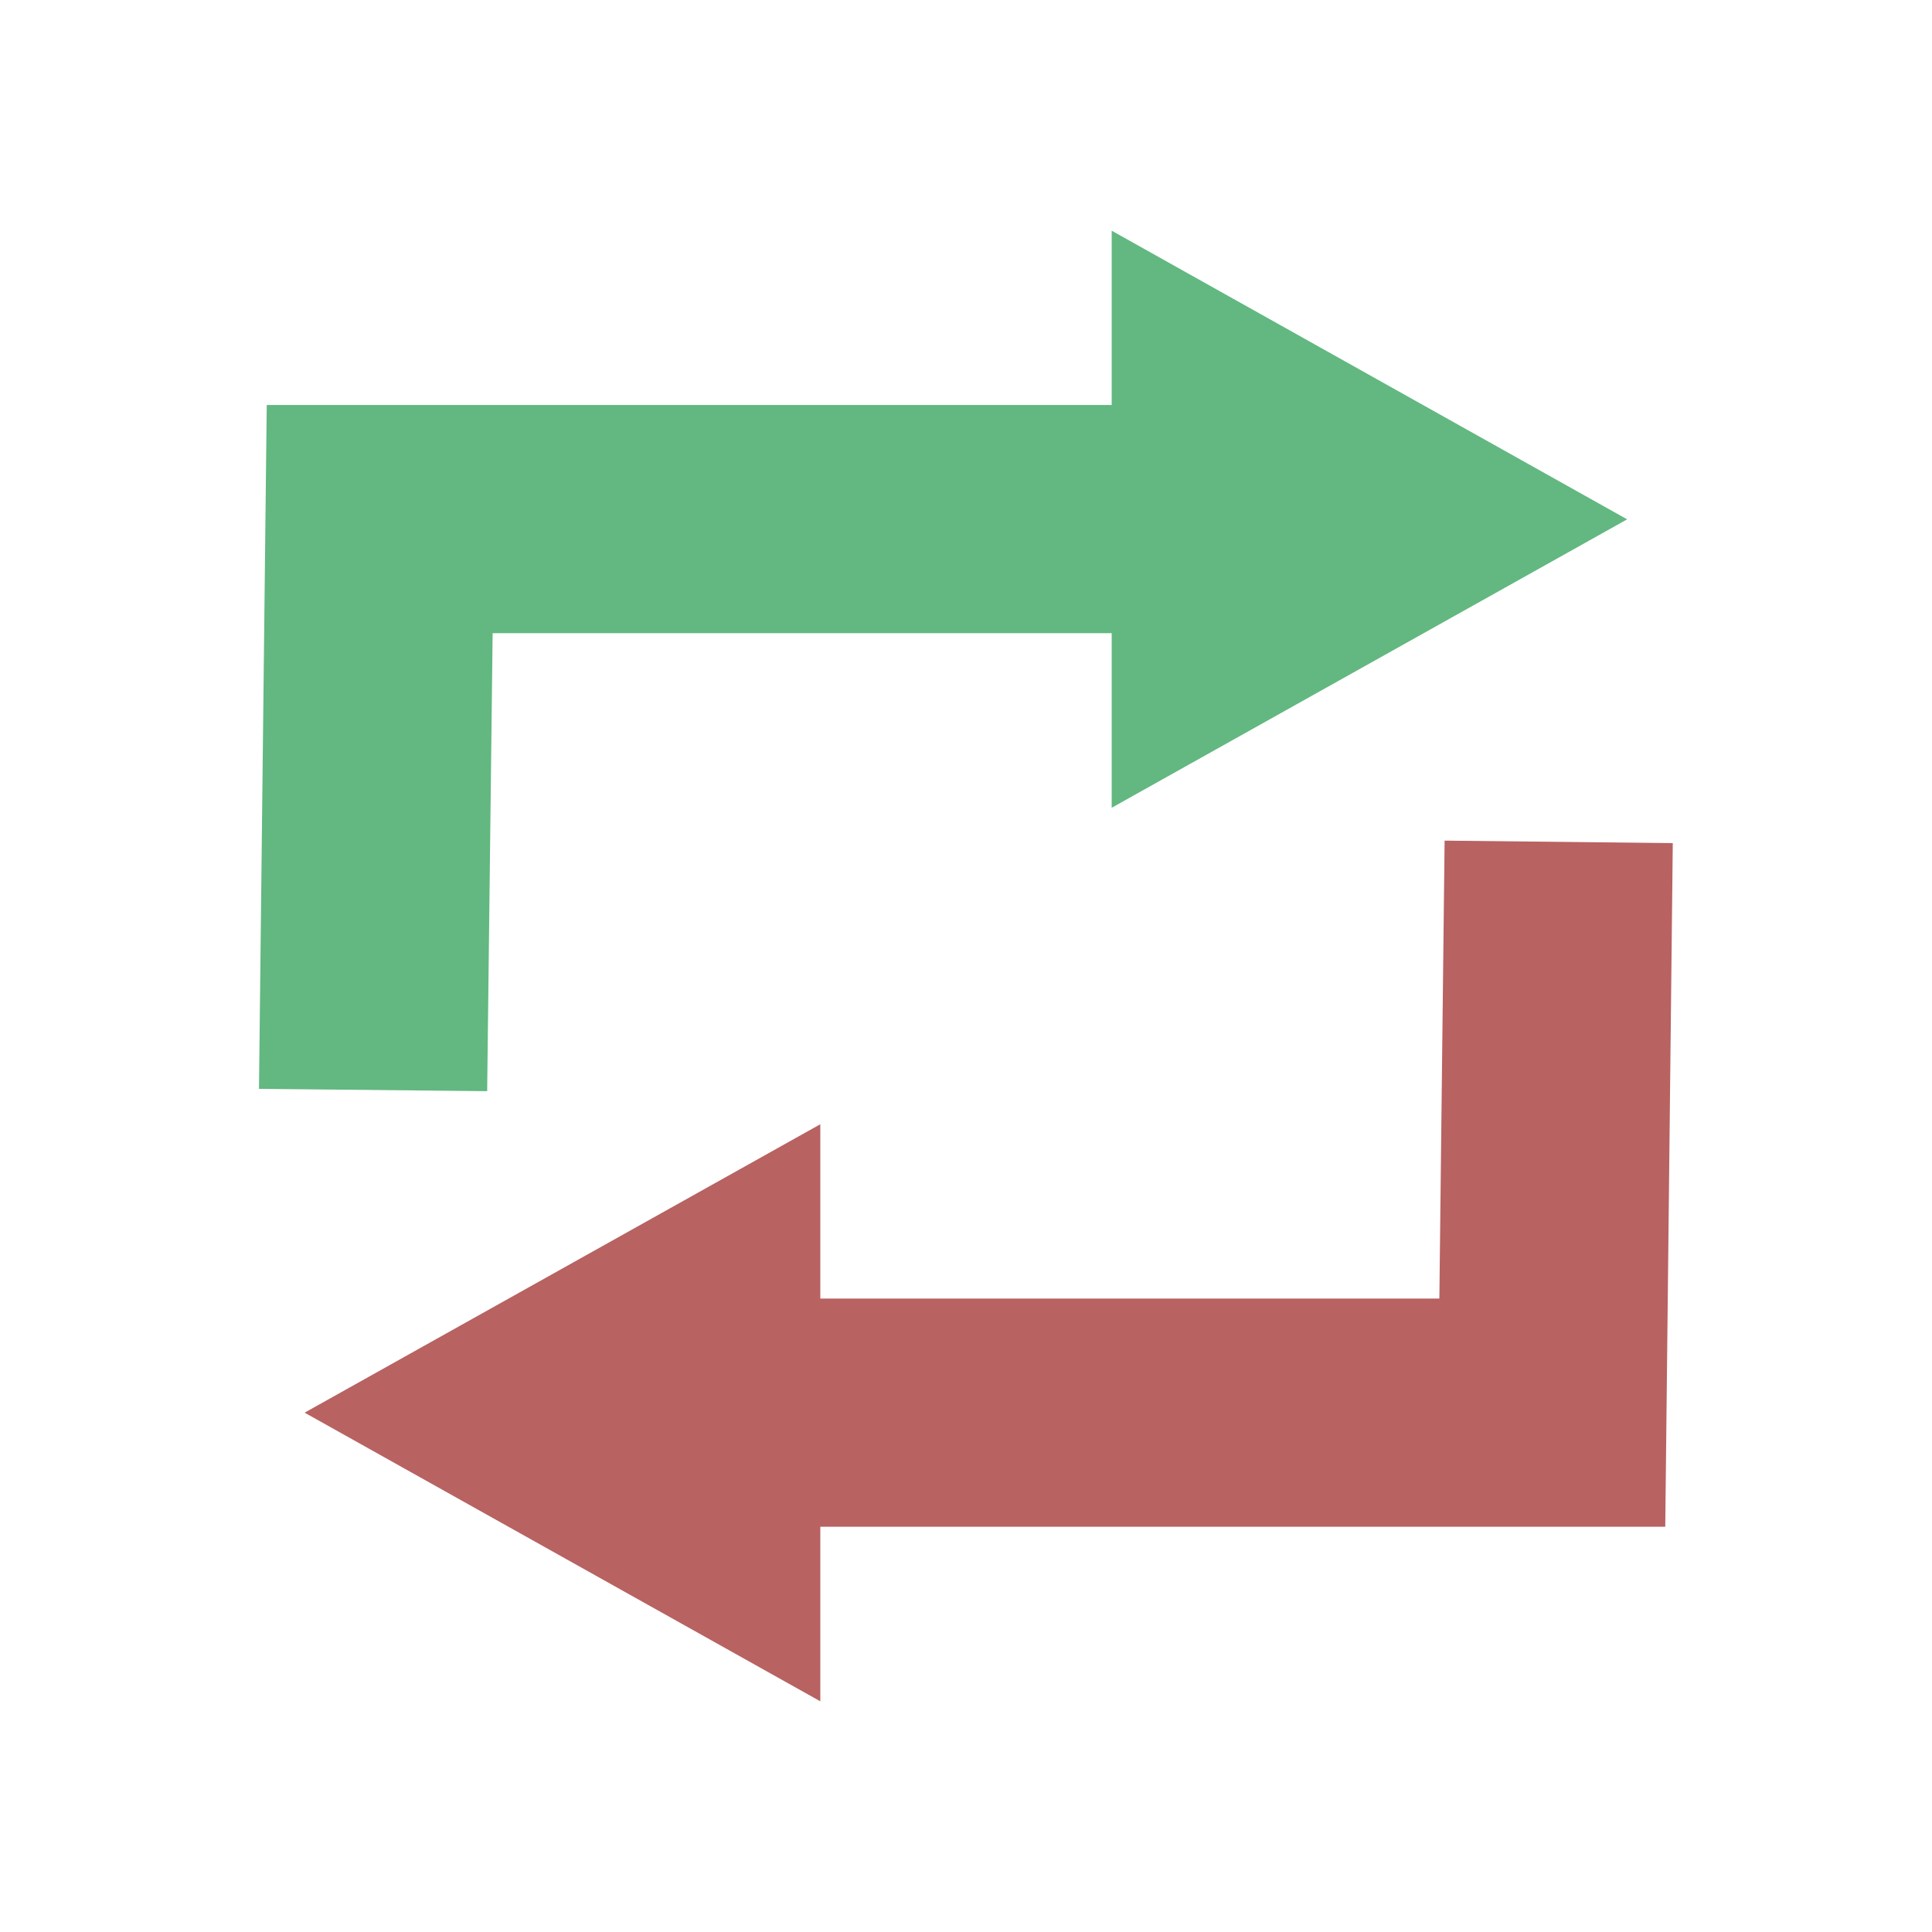
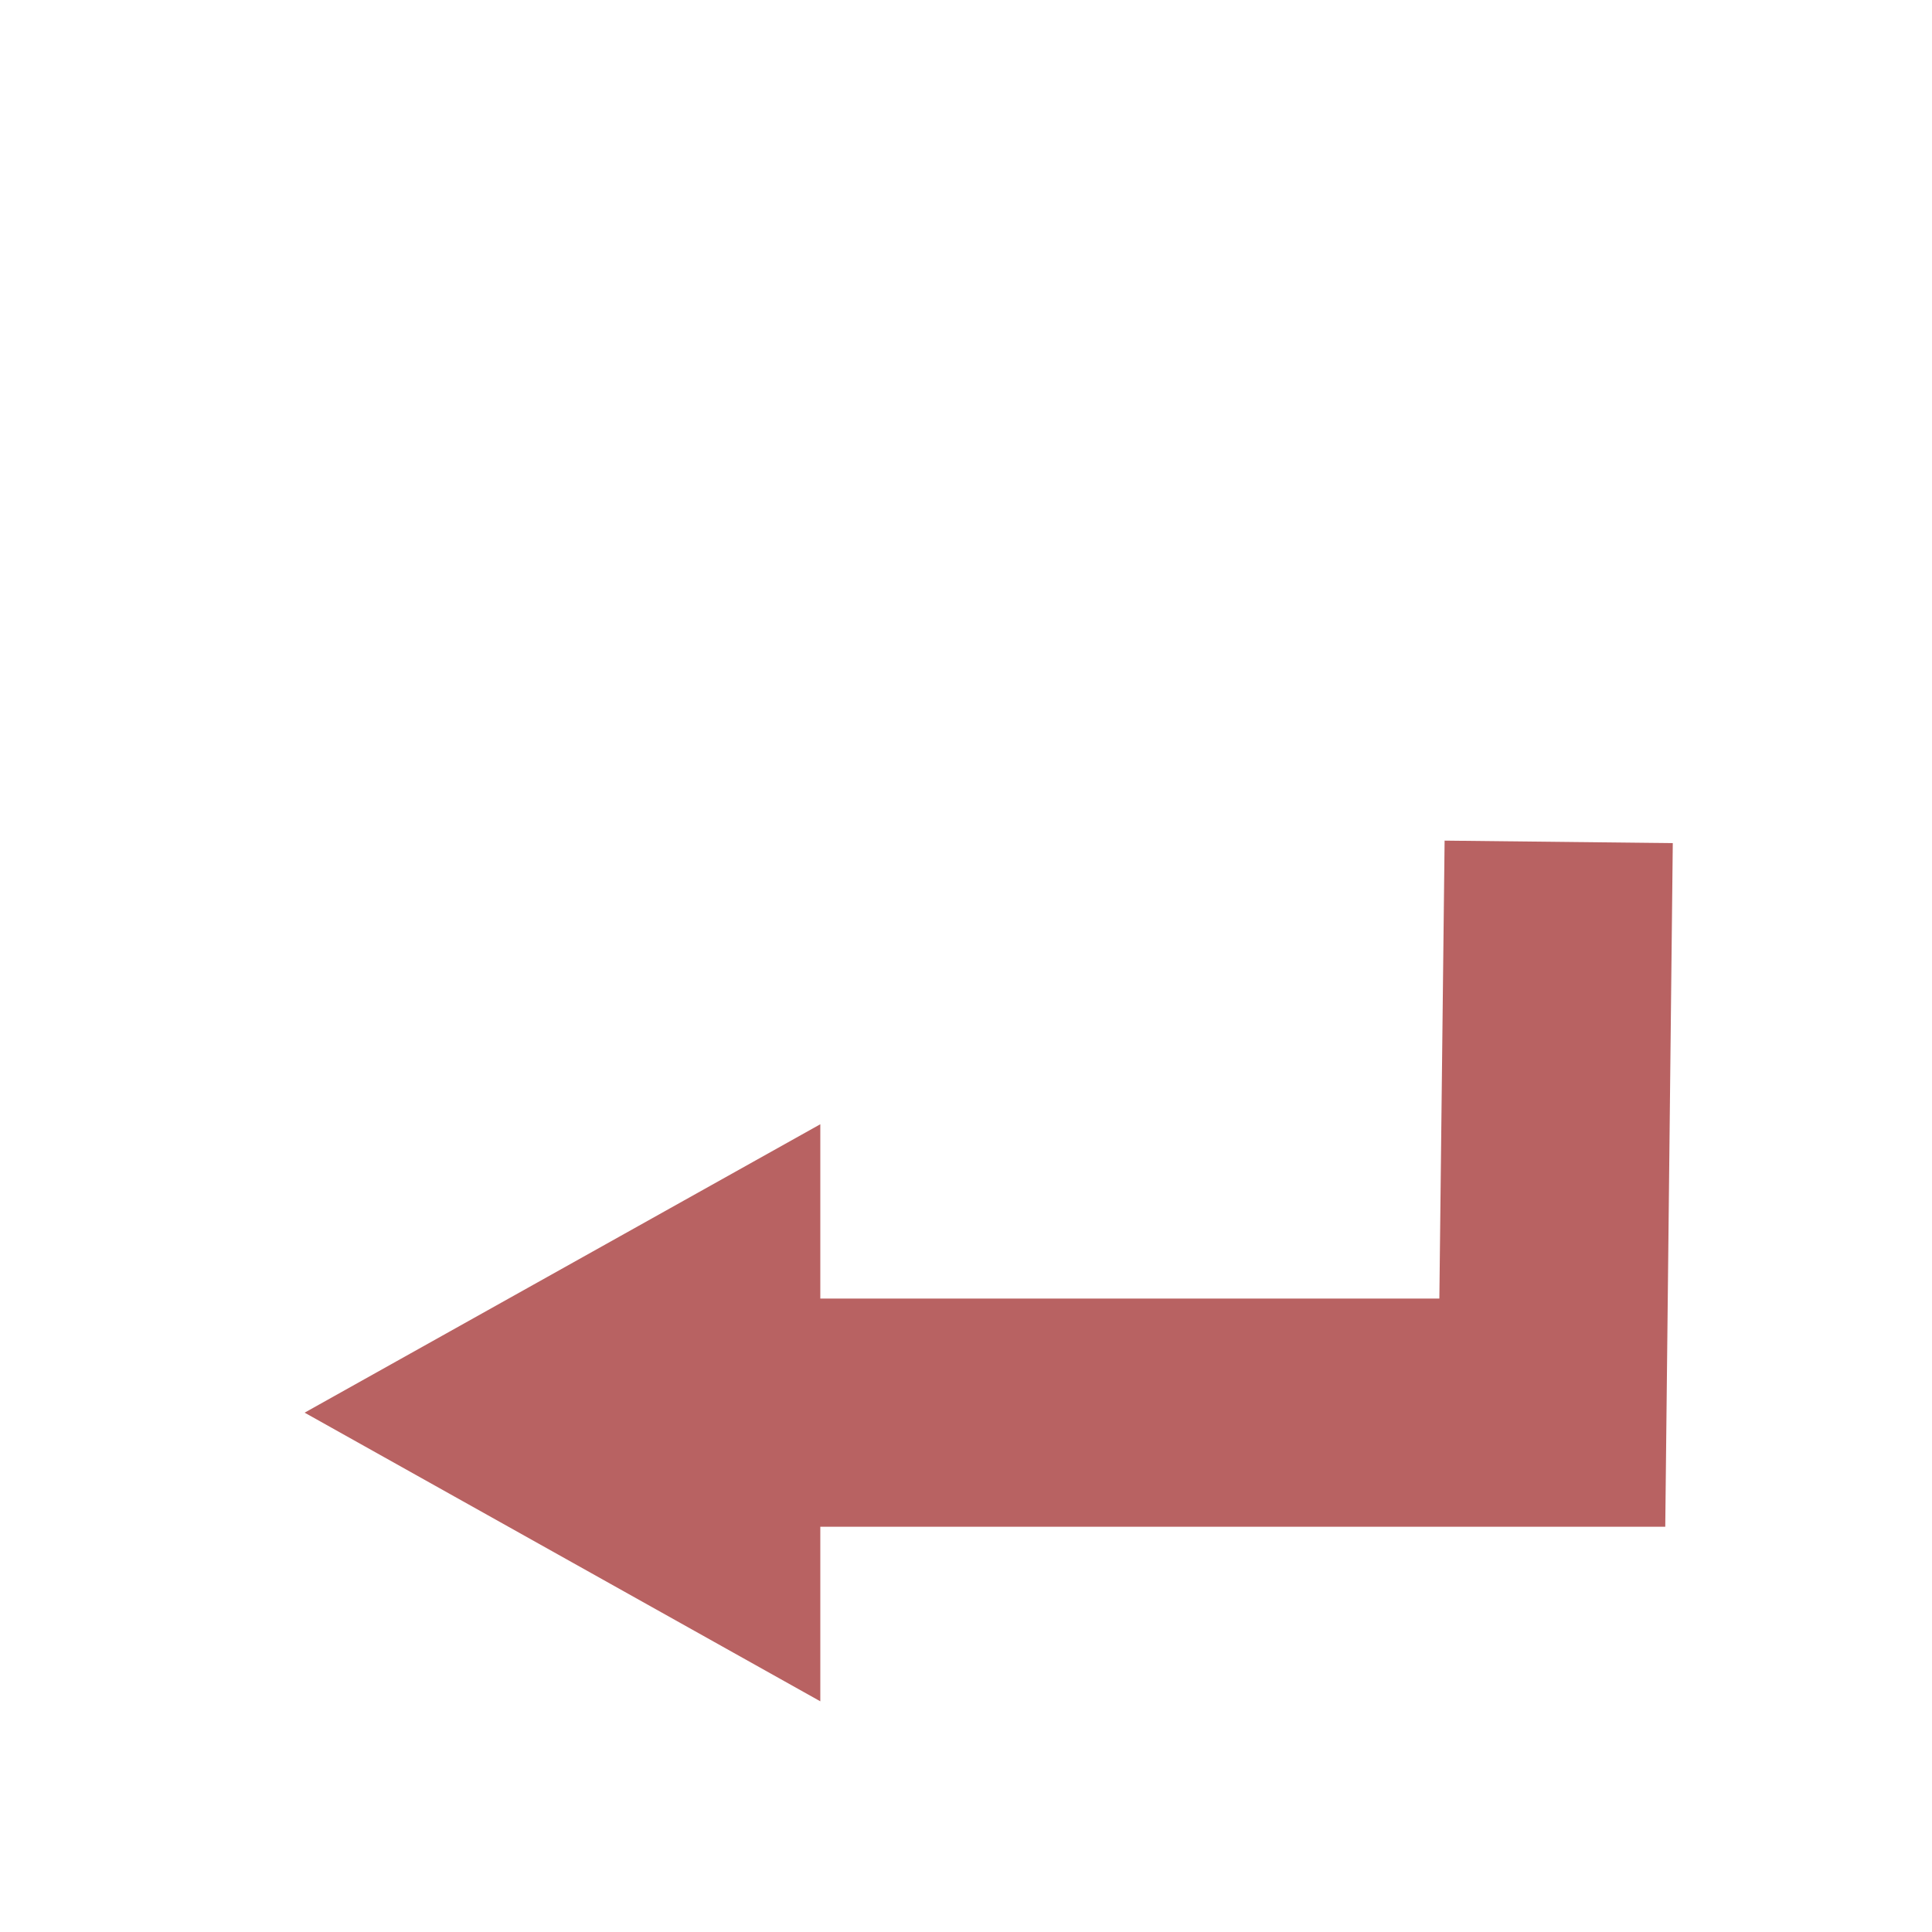
<svg xmlns="http://www.w3.org/2000/svg" width="32" height="32" viewBox="0 0 8.467 8.467">
-   <path d="M4.768 289.48v.764H1.065l-.034 2.997 1 .01.024-2.007h2.713v.765l2.259-1.264z" style="fill:#62b880" transform="translate(.104 -288.469)" />
  <path d="M3.491 295.925v-.765h3.703l.033-2.996-1-.011-.023 2.007H3.491v-.764l-2.26 1.264z" style="fill:#b86262" transform="translate(.104 -288.469)" />
</svg>